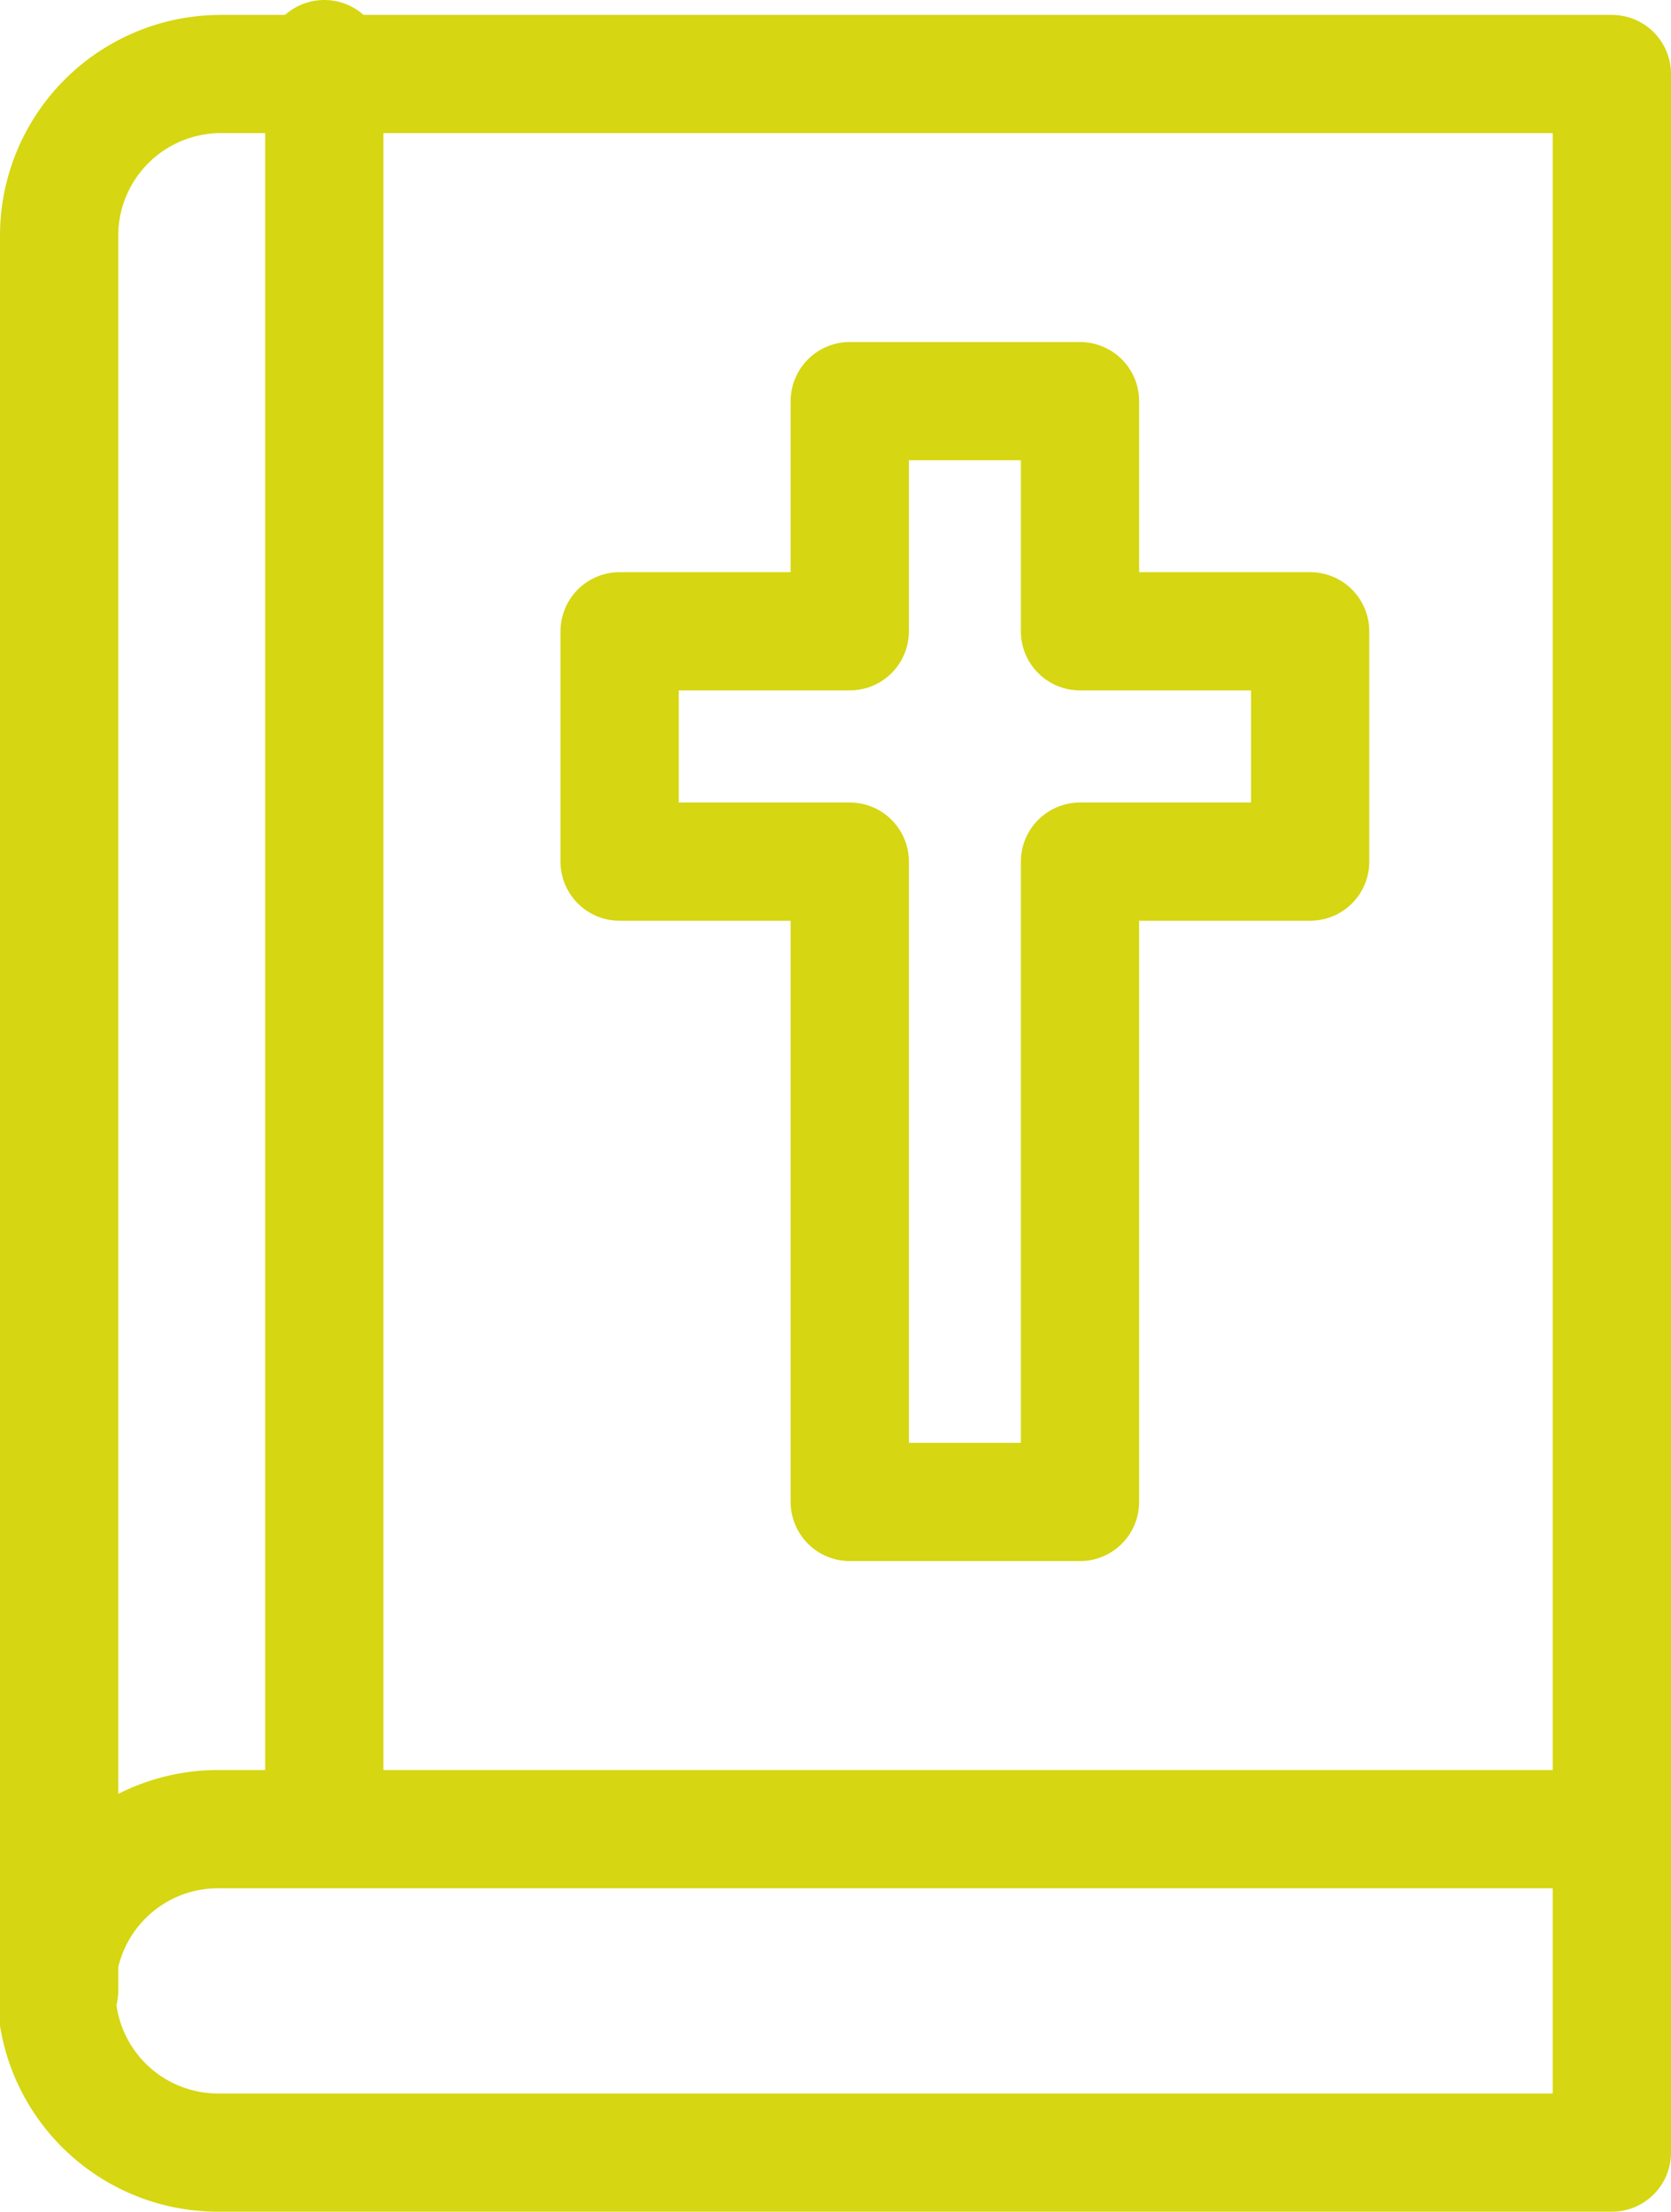
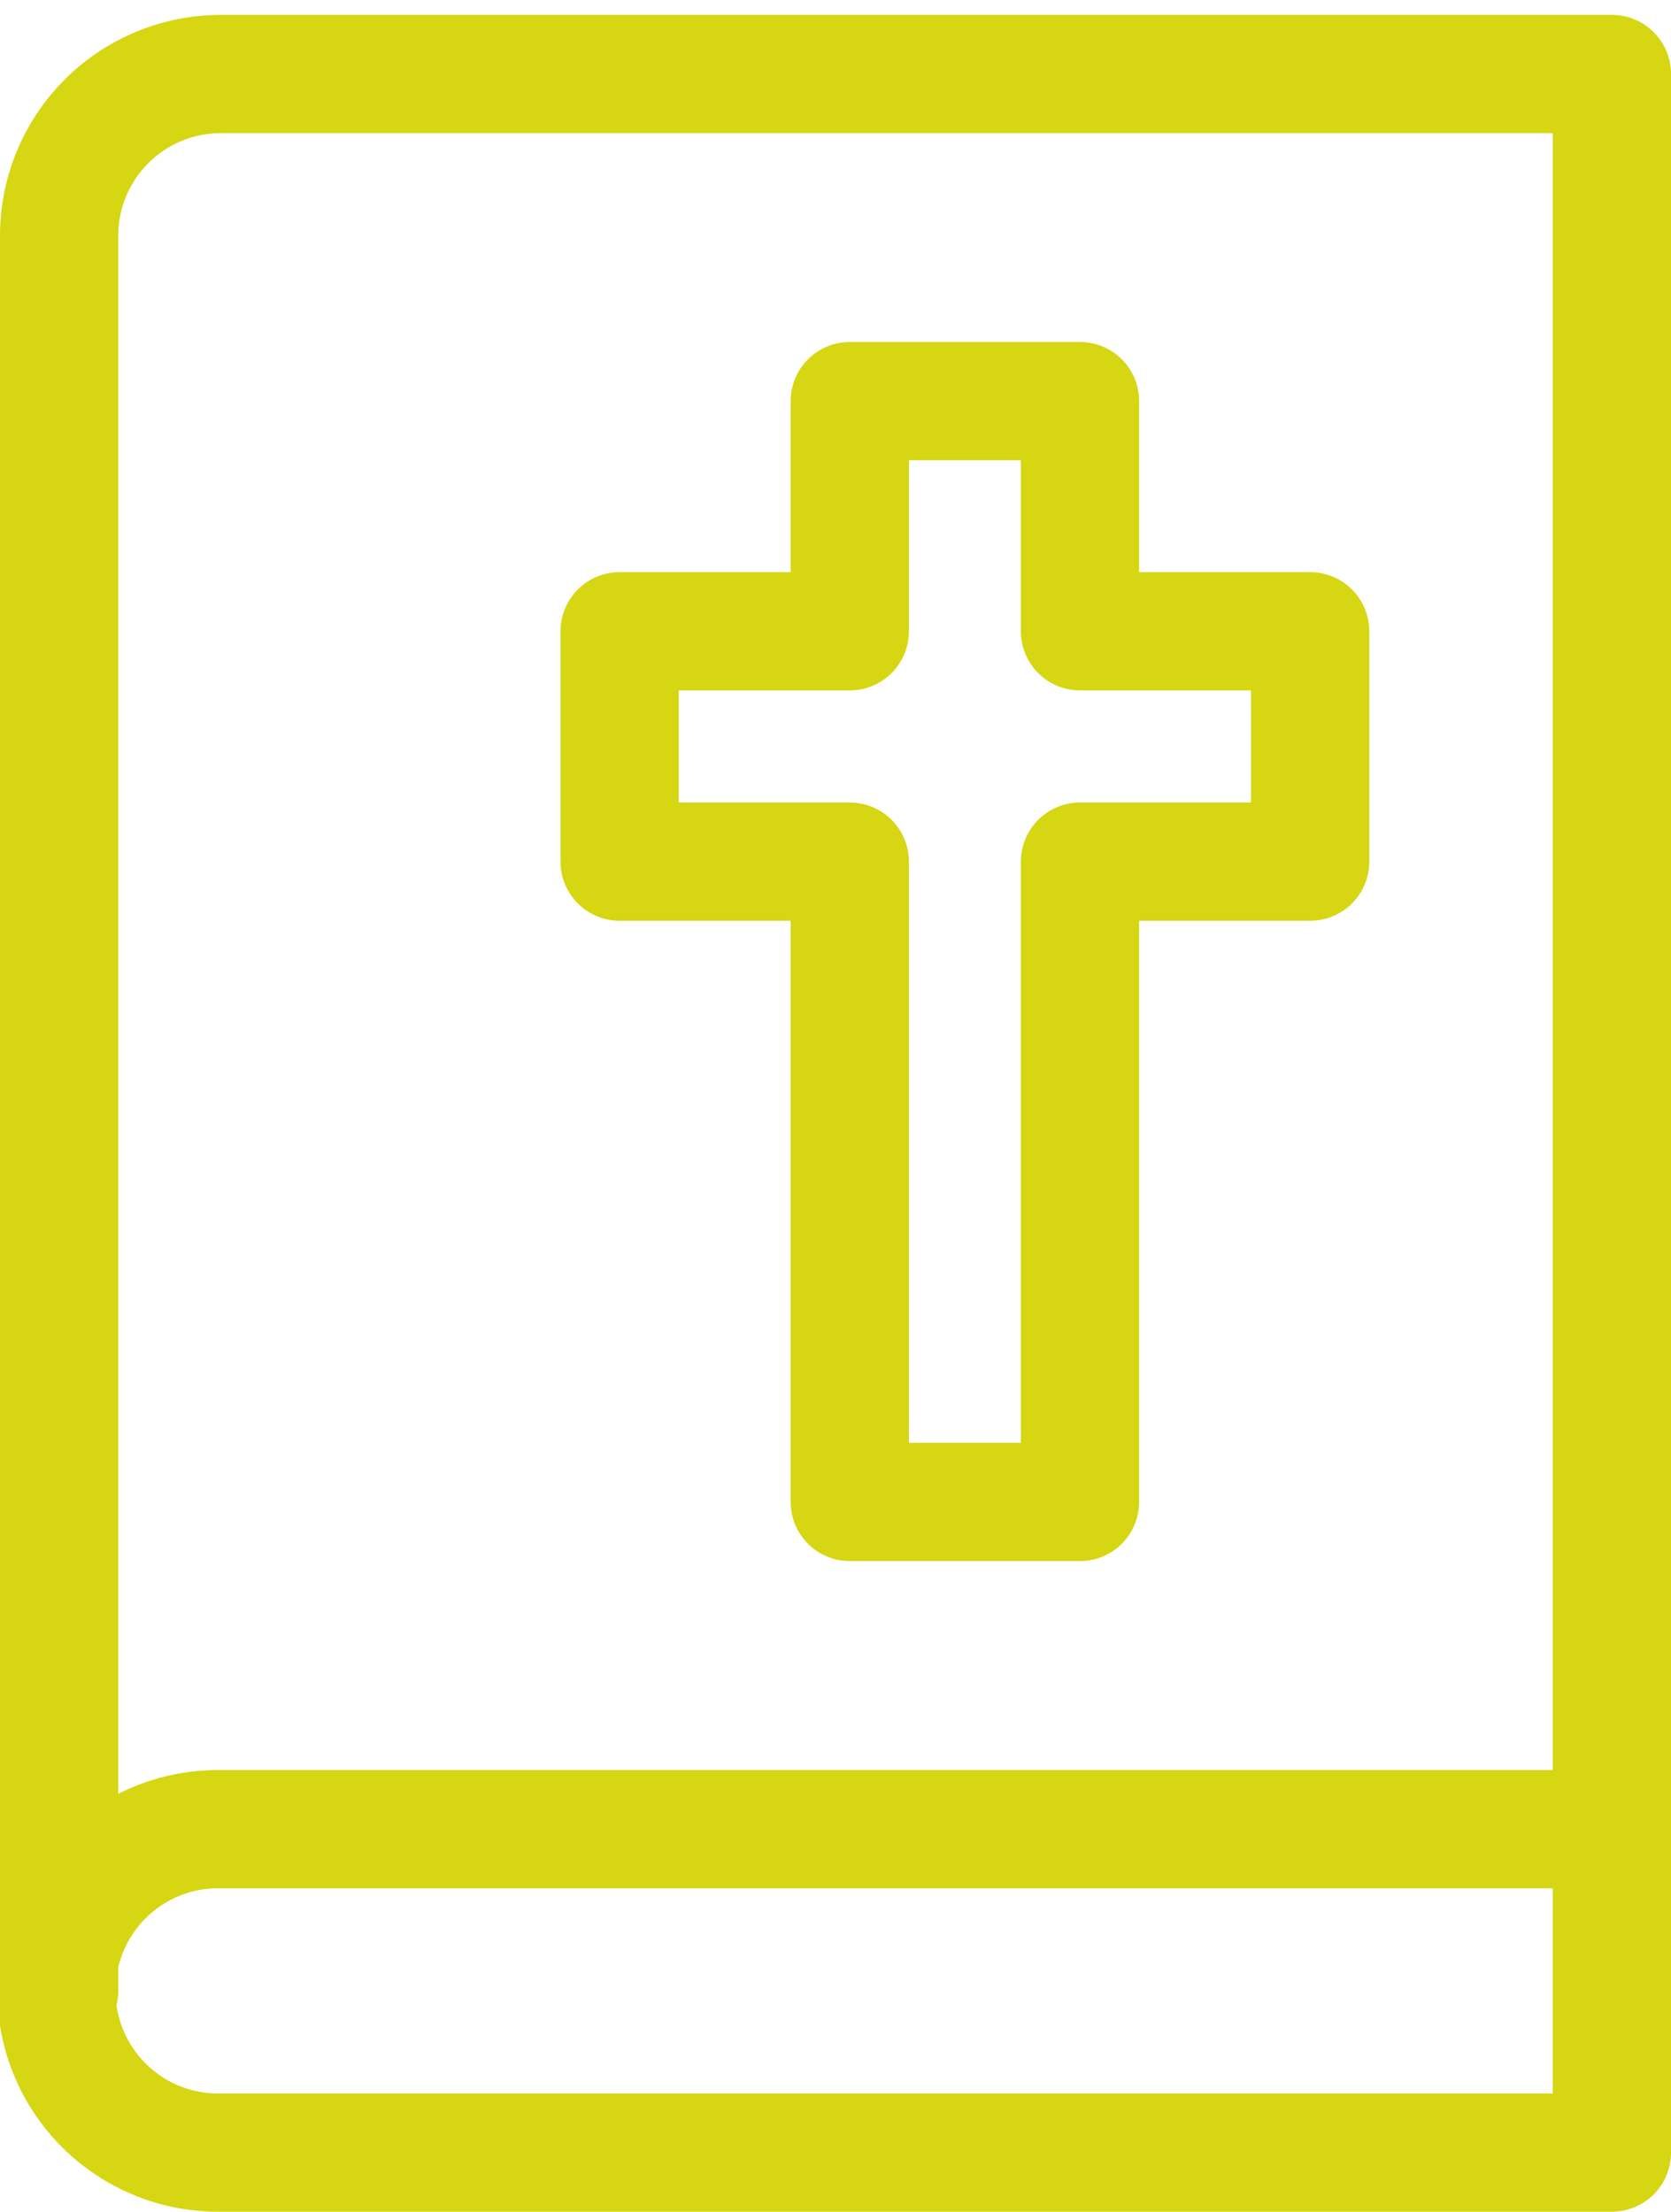
<svg xmlns="http://www.w3.org/2000/svg" width="35.328" height="46.768" viewBox="0 0 35.328 46.768">
  <g id="bible" transform="translate(-74.75 -13.284)">
    <path id="Path_72" data-name="Path 72" d="M76,55.533V18.42A3.42,3.42,0,0,1,79.42,15h29.408V58.953H79.42a3.42,3.42,0,1,1,0-6.839h29.408" transform="translate(0 -0.151)" fill="none" stroke="#d6d612" stroke-linecap="round" stroke-linejoin="round" stroke-miterlimit="10" stroke-width="2.5" />
-     <line id="Line_15" data-name="Line 15" y1="37.152" transform="translate(81.606 14.534)" fill="none" stroke="#d6d612" stroke-linecap="round" stroke-linejoin="round" stroke-miterlimit="10" stroke-width="2.5" />
    <path id="Path_73" data-name="Path 73" d="M220.548,95.729h-4.866V90.862h-4.867v4.867h-4.866V100.6h4.866V114.14h4.867V100.6h4.866Z" transform="translate(-118.099 -69.096)" fill="none" stroke="#d6d612" stroke-linecap="round" stroke-linejoin="round" stroke-miterlimit="10" stroke-width="2.5" />
  </g>
</svg>